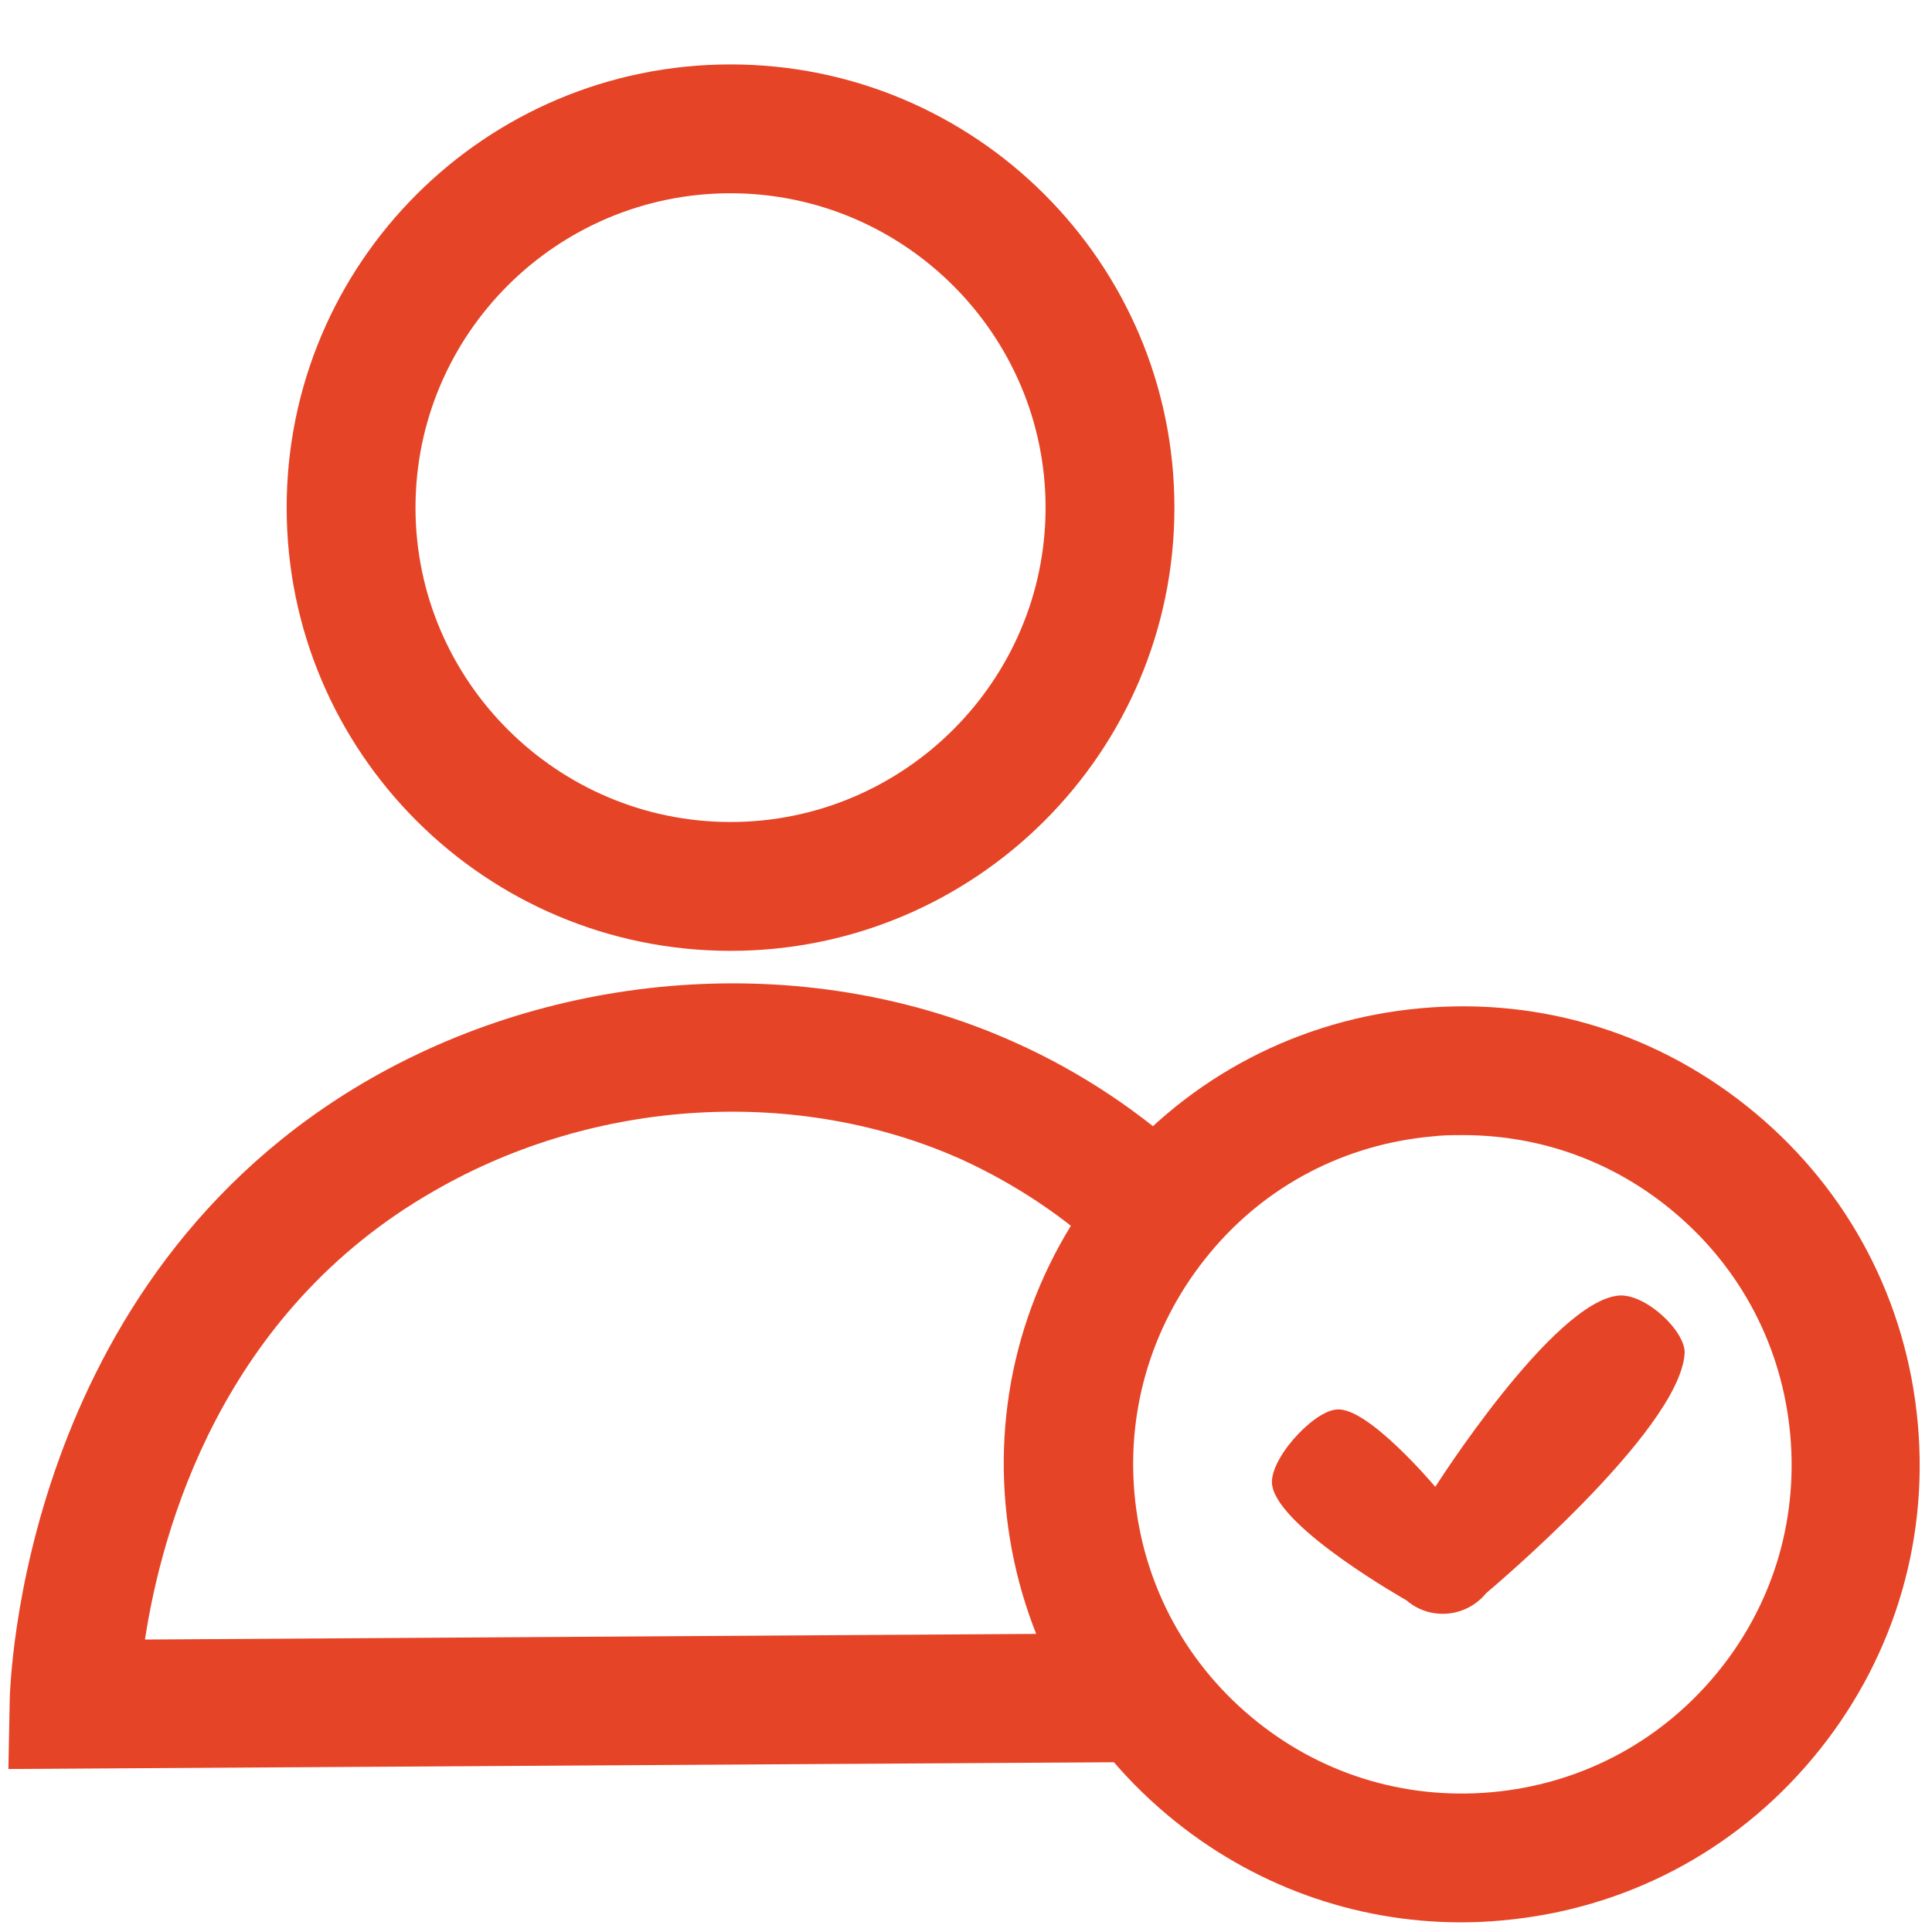
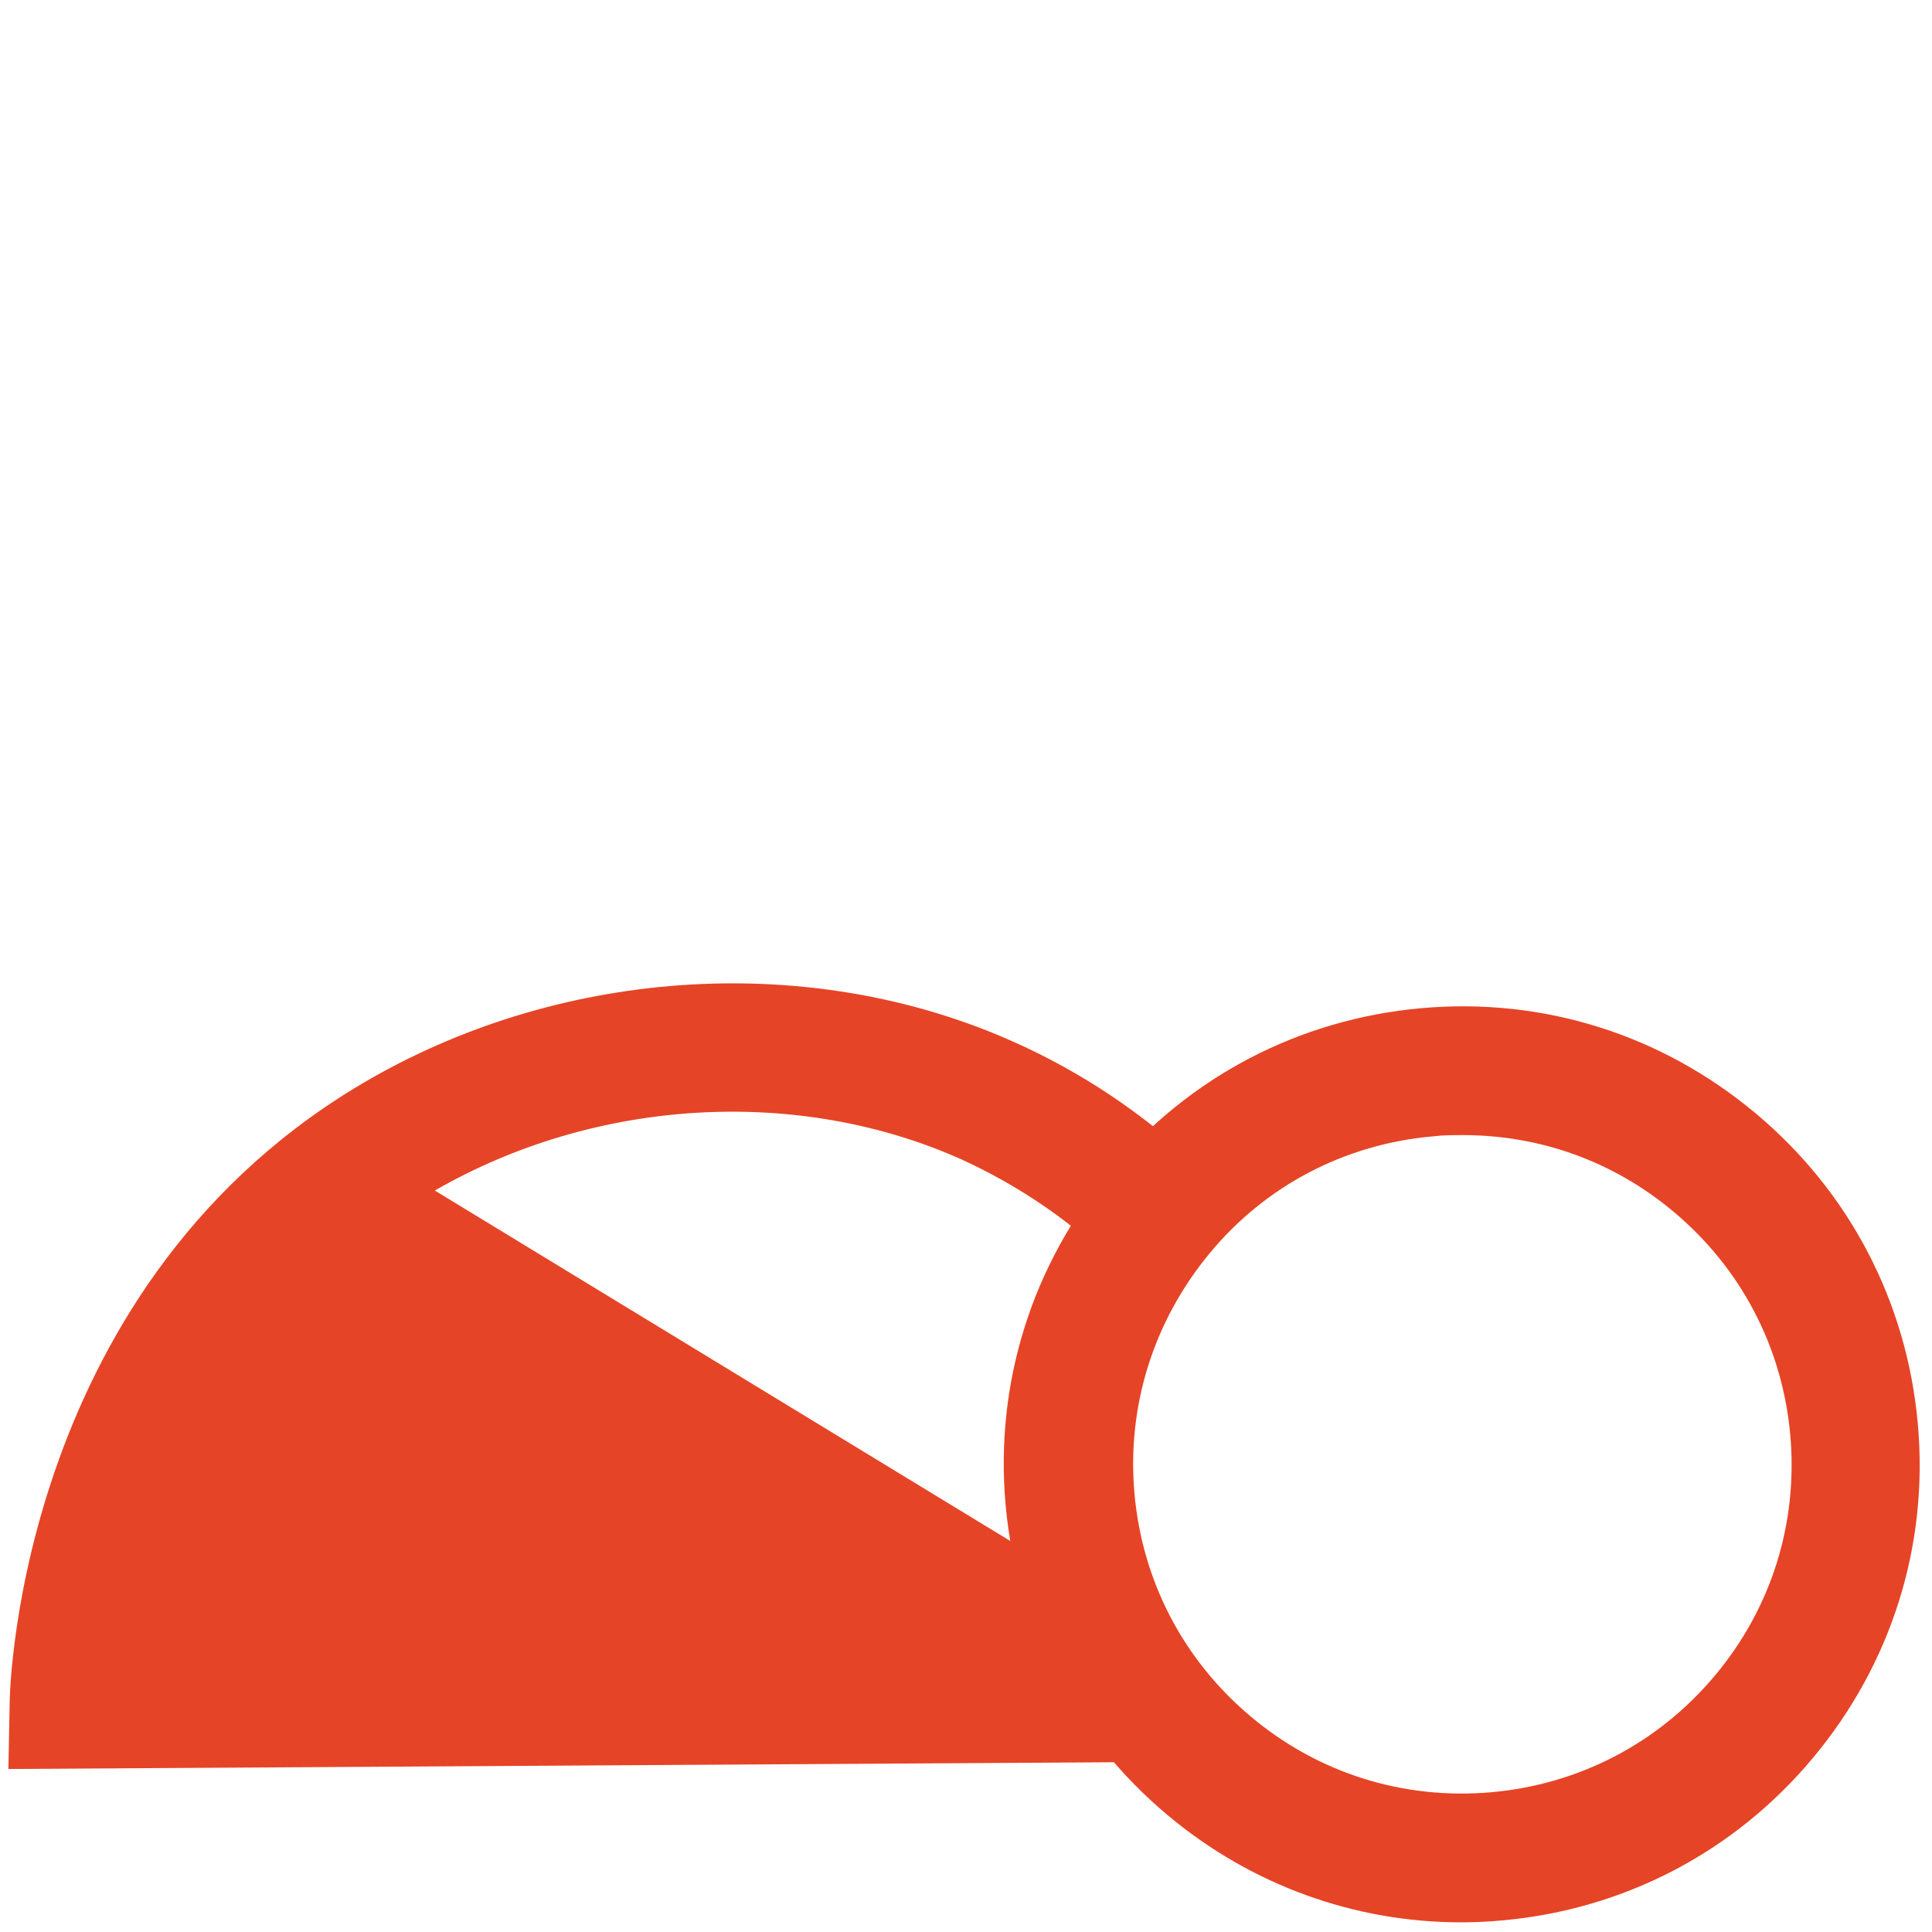
<svg xmlns="http://www.w3.org/2000/svg" width="32" height="32" viewBox="0 0 32 32" fill="none">
  <path d="M24.2 31.84C22.429 31.84 20.722 31.221 19.345 30.069C17.787 28.767 16.838 26.942 16.656 24.926C16.475 22.909 17.094 20.946 18.395 19.388C19.697 17.83 21.522 16.88 23.538 16.699C25.566 16.517 27.518 17.136 29.076 18.438C30.634 19.74 31.584 21.564 31.765 23.581C31.947 25.598 31.328 27.561 30.026 29.119C28.724 30.677 26.9 31.627 24.883 31.808C24.659 31.829 24.424 31.84 24.2 31.84ZM24.221 18.801C24.061 18.801 23.901 18.801 23.731 18.822C22.279 18.95 20.967 19.633 20.039 20.754C19.11 21.874 18.662 23.282 18.79 24.734C18.918 26.185 19.601 27.497 20.722 28.436C21.842 29.375 23.25 29.813 24.702 29.685C26.153 29.556 27.465 28.874 28.404 27.753C29.343 26.633 29.781 25.224 29.653 23.773C29.524 22.322 28.842 21.01 27.721 20.071C26.729 19.238 25.512 18.801 24.232 18.801H24.221Z" fill="#E64426" />
-   <path d="M22.13 23.346C21.725 23.389 20.988 24.211 21.074 24.616C21.212 25.331 23.293 26.505 23.293 26.505C23.688 26.846 24.285 26.793 24.616 26.387C24.616 26.387 27.817 23.709 27.903 22.418C27.924 22.055 27.262 21.426 26.814 21.458C25.726 21.554 23.773 24.627 23.773 24.627C23.773 24.627 22.653 23.293 22.141 23.346H22.13Z" fill="#E64426" />
-   <path d="M12.1 15.749C8.045 15.749 4.748 12.463 4.748 8.408C4.748 4.353 8.045 1.067 12.1 1.067C16.155 1.067 19.452 4.353 19.452 8.408C19.452 12.463 16.155 15.749 12.1 15.749ZM12.1 3.201C9.219 3.201 6.882 5.538 6.882 8.408C6.882 11.278 9.23 13.615 12.1 13.615C14.97 13.615 17.318 11.278 17.318 8.408C17.318 5.538 14.97 3.201 12.1 3.201Z" fill="#E64426" />
-   <path d="M0.139 29.3L0.16 28.212C0.16 27.924 0.341 21.18 6.146 17.862C9.4 16.005 13.487 15.771 16.806 17.264C17.905 17.755 18.929 18.438 19.825 19.281L18.363 20.839C17.638 20.156 16.816 19.612 15.931 19.206C13.22 17.99 9.87 18.182 7.202 19.719C3.66 21.735 2.678 25.342 2.401 27.156L19.238 27.049V29.183L0.149 29.3H0.139Z" fill="#E64426" />
+   <path d="M0.139 29.3L0.16 28.212C0.16 27.924 0.341 21.18 6.146 17.862C9.4 16.005 13.487 15.771 16.806 17.264C17.905 17.755 18.929 18.438 19.825 19.281L18.363 20.839C17.638 20.156 16.816 19.612 15.931 19.206C13.22 17.99 9.87 18.182 7.202 19.719L19.238 27.049V29.183L0.149 29.3H0.139Z" fill="#E64426" />
</svg>